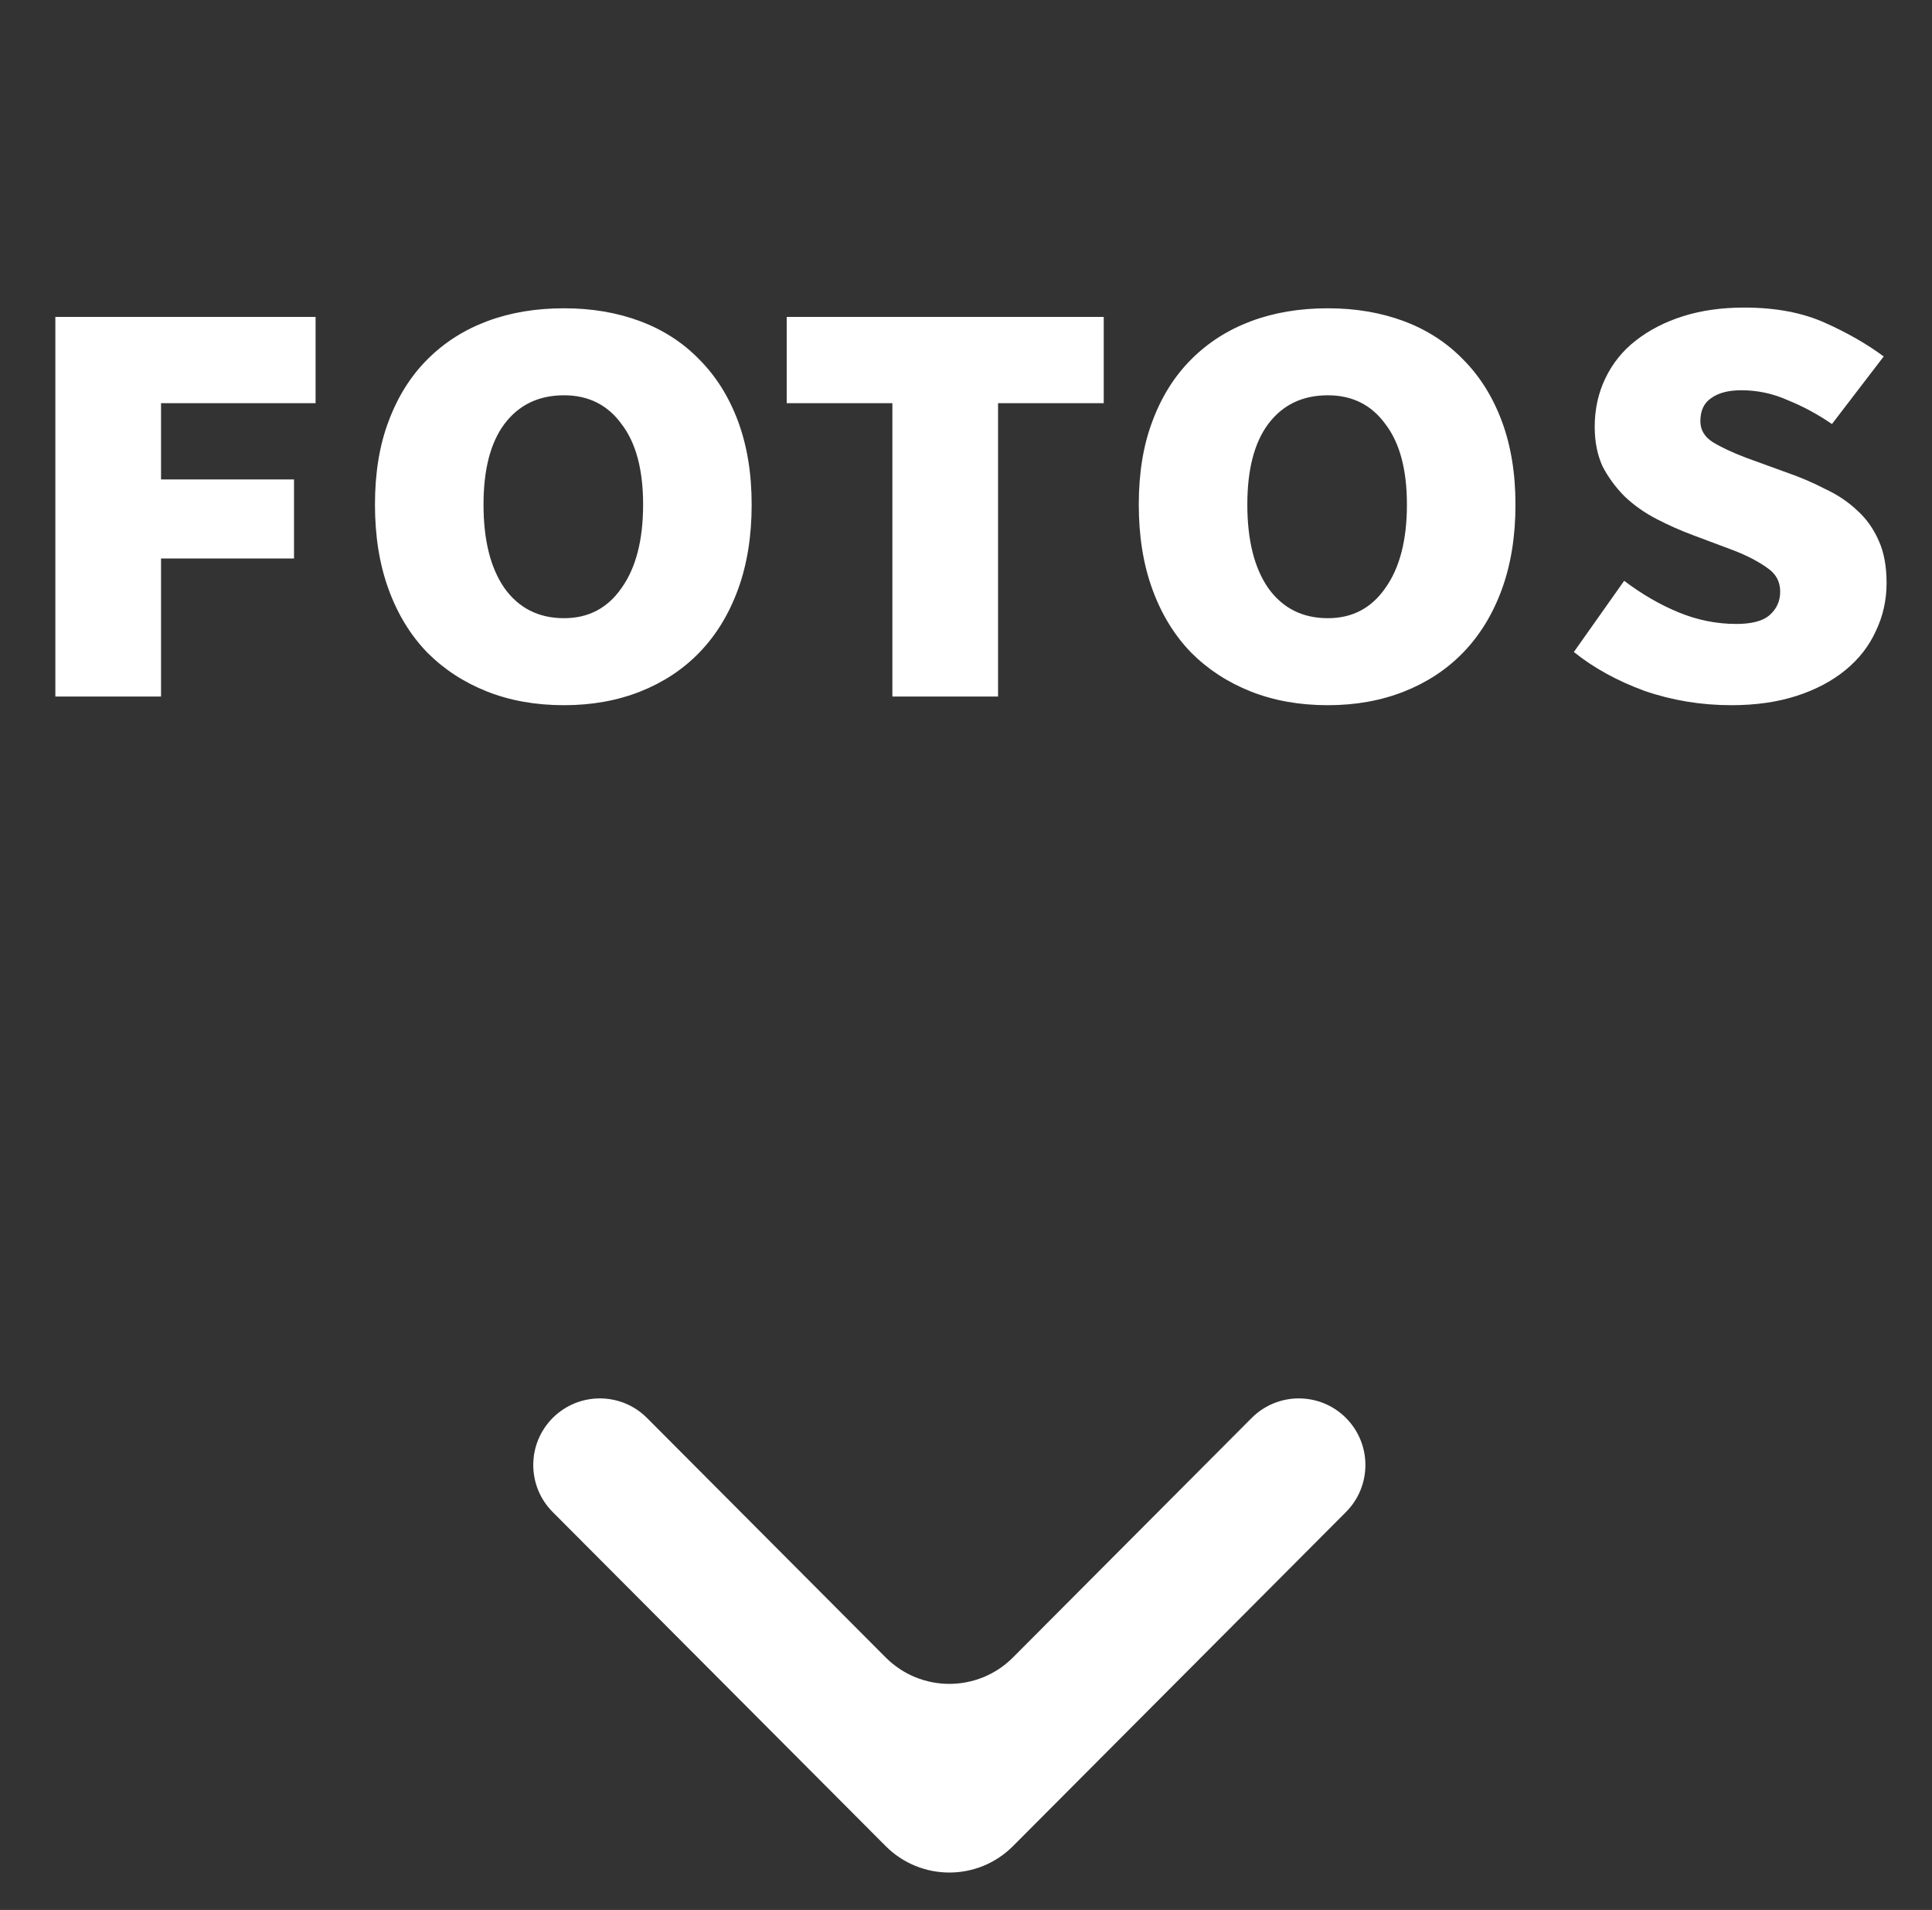
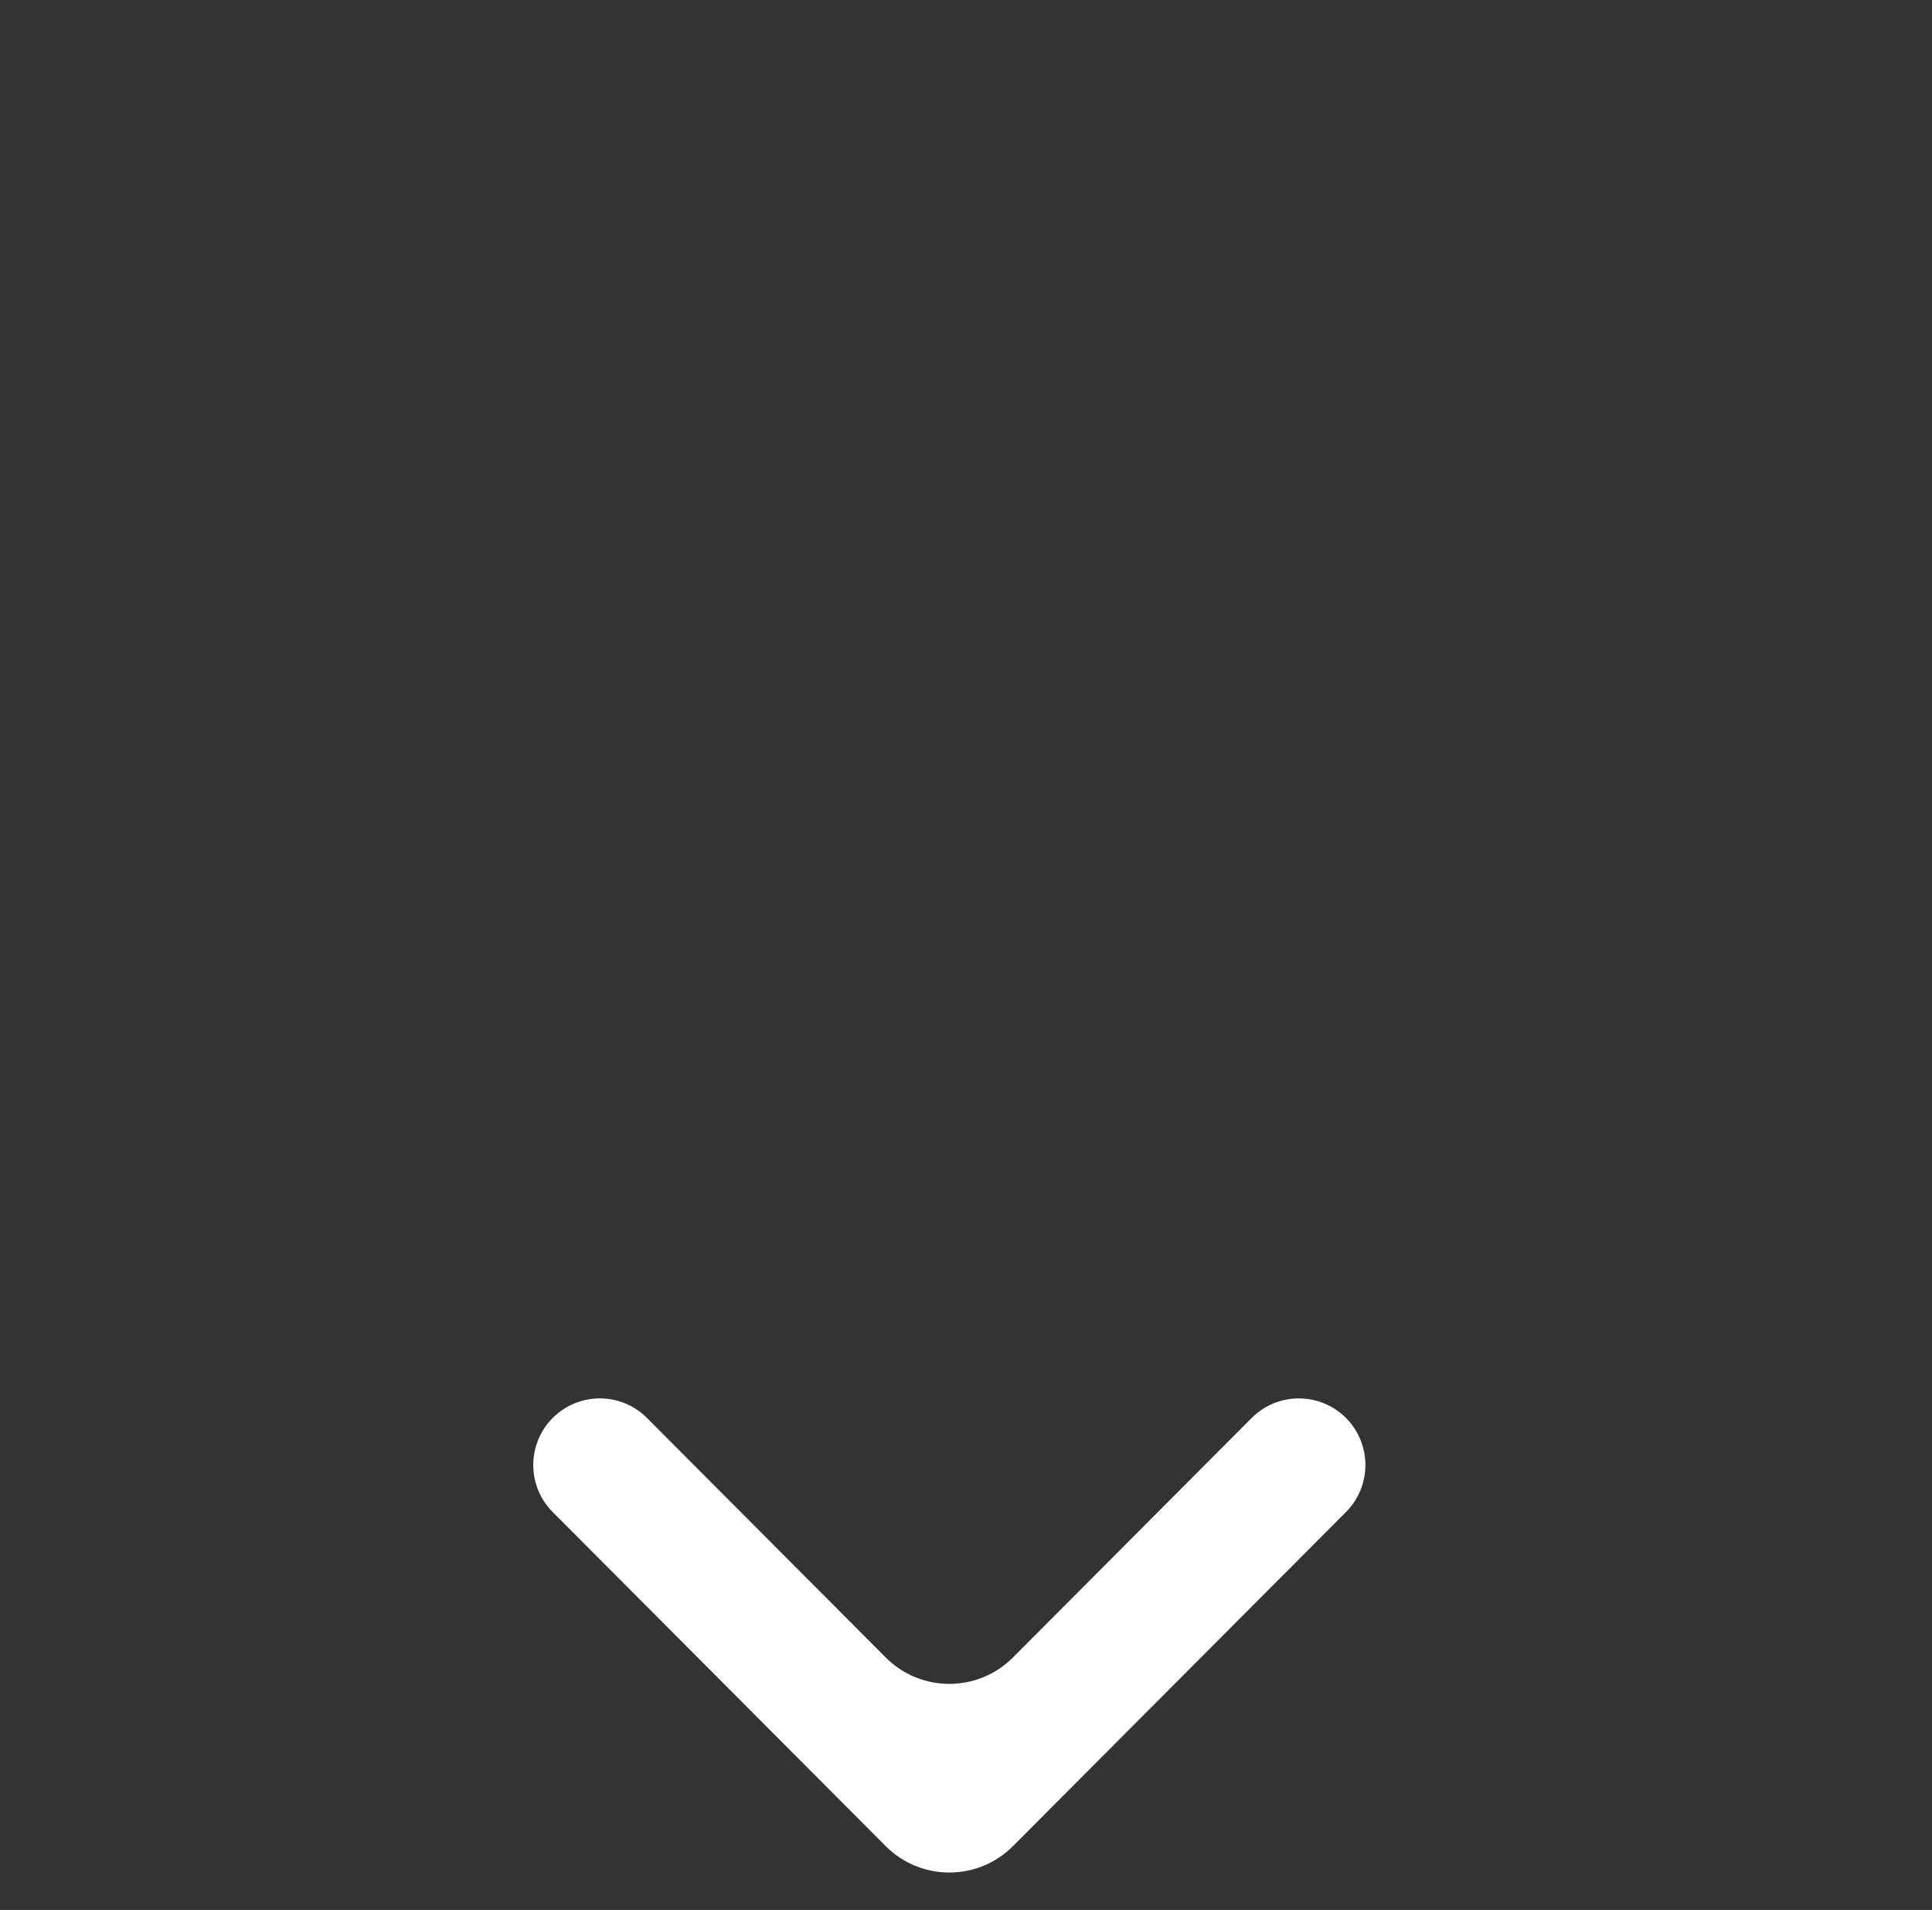
<svg xmlns="http://www.w3.org/2000/svg" width="86" height="85" viewBox="0 0 86 85" fill="none">
  <rect x="0" y="0" width="86" height="85" fill="#333333" stroke="none" />
  <path d="M59.914 63.105C58.755 61.944 56.874 61.944 55.716 63.105L45.091 73.763C43.528 75.331 40.988 75.331 39.425 73.763L28.8 63.105C27.642 61.944 25.761 61.944 24.602 63.105V63.105C23.449 64.262 23.449 66.134 24.602 67.291L39.425 82.159C40.988 83.727 43.528 83.727 45.091 82.159L59.914 67.291C61.067 66.134 61.067 64.262 59.914 63.105V63.105Z" fill="white" />
-   <path d="M2.464 31V14.104H14.048V17.944H7.168V21.336H13.088V24.856H7.168V31H2.464ZM25.107 31.384C23.848 31.384 22.707 31.181 21.683 30.776C20.659 30.371 19.773 29.795 19.027 29.048C18.28 28.28 17.704 27.341 17.299 26.232C16.893 25.123 16.691 23.864 16.691 22.456C16.691 21.048 16.893 19.811 17.299 18.744C17.704 17.656 18.28 16.739 19.027 15.992C19.773 15.245 20.659 14.68 21.683 14.296C22.707 13.912 23.848 13.72 25.107 13.72C26.344 13.72 27.475 13.912 28.499 14.296C29.523 14.68 30.397 15.245 31.123 15.992C31.869 16.739 32.445 17.656 32.851 18.744C33.256 19.832 33.459 21.069 33.459 22.456C33.459 23.864 33.256 25.123 32.851 26.232C32.445 27.341 31.869 28.28 31.123 29.048C30.397 29.795 29.523 30.371 28.499 30.776C27.475 31.181 26.344 31.384 25.107 31.384ZM25.107 27.512C26.195 27.512 27.048 27.064 27.667 26.168C28.307 25.272 28.627 24.035 28.627 22.456C28.627 20.899 28.307 19.704 27.667 18.872C27.048 18.019 26.195 17.592 25.107 17.592C23.976 17.592 23.091 18.019 22.451 18.872C21.832 19.704 21.523 20.899 21.523 22.456C21.523 24.035 21.832 25.272 22.451 26.168C23.091 27.064 23.976 27.512 25.107 27.512ZM39.723 31V17.944H35.019V14.104H49.131V17.944H44.427V31H39.723ZM59.107 31.384C57.848 31.384 56.707 31.181 55.683 30.776C54.659 30.371 53.773 29.795 53.027 29.048C52.28 28.28 51.704 27.341 51.299 26.232C50.893 25.123 50.691 23.864 50.691 22.456C50.691 21.048 50.893 19.811 51.299 18.744C51.704 17.656 52.28 16.739 53.027 15.992C53.773 15.245 54.659 14.68 55.683 14.296C56.707 13.912 57.848 13.72 59.107 13.72C60.344 13.72 61.475 13.912 62.499 14.296C63.523 14.68 64.397 15.245 65.123 15.992C65.869 16.739 66.445 17.656 66.851 18.744C67.256 19.832 67.459 21.069 67.459 22.456C67.459 23.864 67.256 25.123 66.851 26.232C66.445 27.341 65.869 28.28 65.123 29.048C64.397 29.795 63.523 30.371 62.499 30.776C61.475 31.181 60.344 31.384 59.107 31.384ZM59.107 27.512C60.195 27.512 61.048 27.064 61.667 26.168C62.307 25.272 62.627 24.035 62.627 22.456C62.627 20.899 62.307 19.704 61.667 18.872C61.048 18.019 60.195 17.592 59.107 17.592C57.976 17.592 57.091 18.019 56.451 18.872C55.832 19.704 55.523 20.899 55.523 22.456C55.523 24.035 55.832 25.272 56.451 26.168C57.091 27.064 57.976 27.512 59.107 27.512ZM77.066 31.384C75.722 31.384 74.431 31.171 73.194 30.744C71.978 30.296 70.932 29.72 70.058 29.016L72.297 25.848C73.087 26.445 73.897 26.915 74.73 27.256C75.561 27.597 76.415 27.768 77.29 27.768C77.972 27.768 78.463 27.64 78.761 27.384C79.082 27.107 79.242 26.755 79.242 26.328C79.242 25.88 79.049 25.528 78.665 25.272C78.281 24.995 77.791 24.739 77.194 24.504L75.401 23.832C74.826 23.619 74.271 23.373 73.737 23.096C73.204 22.819 72.735 22.488 72.329 22.104C71.924 21.699 71.594 21.251 71.338 20.76C71.103 20.248 70.986 19.661 70.986 19C70.986 18.211 71.145 17.485 71.466 16.824C71.785 16.163 72.234 15.608 72.809 15.16C73.407 14.691 74.111 14.328 74.921 14.072C75.732 13.816 76.639 13.688 77.641 13.688C79.028 13.688 80.223 13.912 81.225 14.36C82.228 14.808 83.103 15.309 83.85 15.864L81.546 18.872C80.927 18.445 80.276 18.093 79.594 17.816C78.932 17.517 78.239 17.368 77.513 17.368C76.938 17.368 76.49 17.485 76.169 17.72C75.85 17.933 75.689 18.275 75.689 18.744C75.689 19.128 75.871 19.437 76.234 19.672C76.618 19.907 77.119 20.141 77.737 20.376L79.498 21.016C80.116 21.229 80.692 21.475 81.225 21.752C81.78 22.008 82.26 22.328 82.665 22.712C83.071 23.075 83.391 23.523 83.626 24.056C83.86 24.568 83.978 25.197 83.978 25.944C83.978 26.712 83.817 27.427 83.498 28.088C83.199 28.749 82.751 29.325 82.153 29.816C81.556 30.307 80.831 30.691 79.978 30.968C79.124 31.245 78.153 31.384 77.066 31.384Z" fill="white" />
</svg>